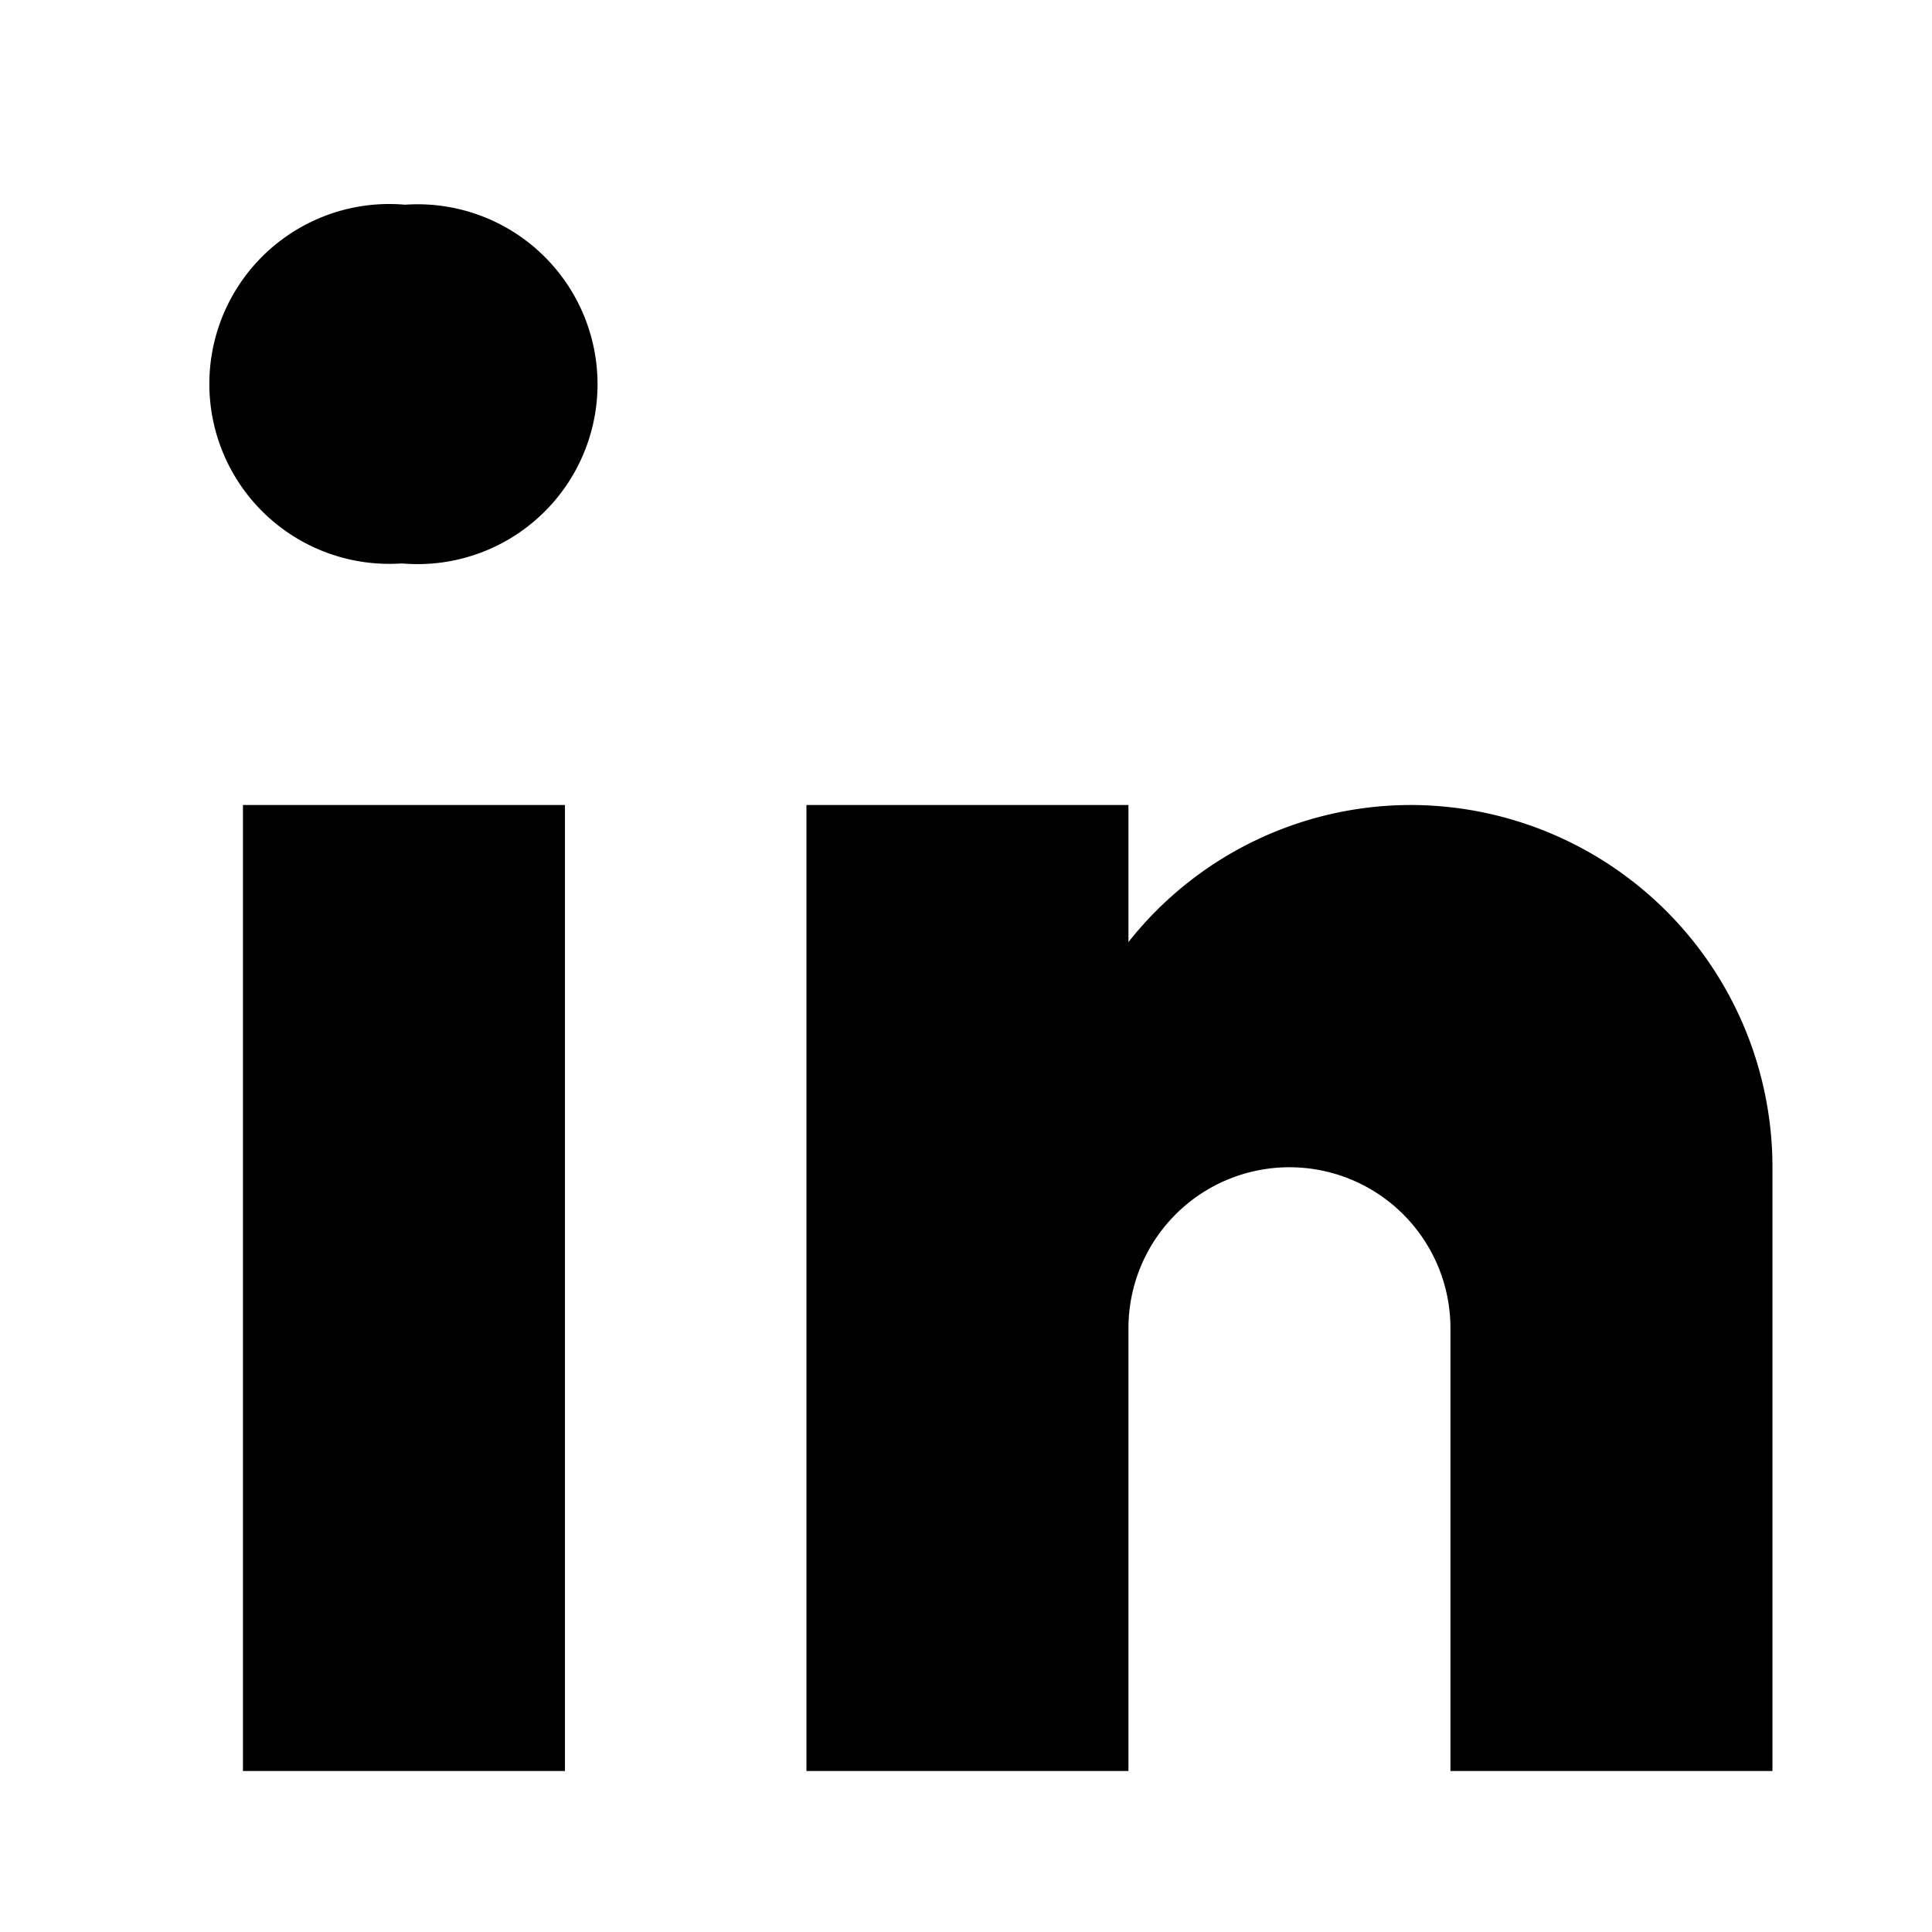
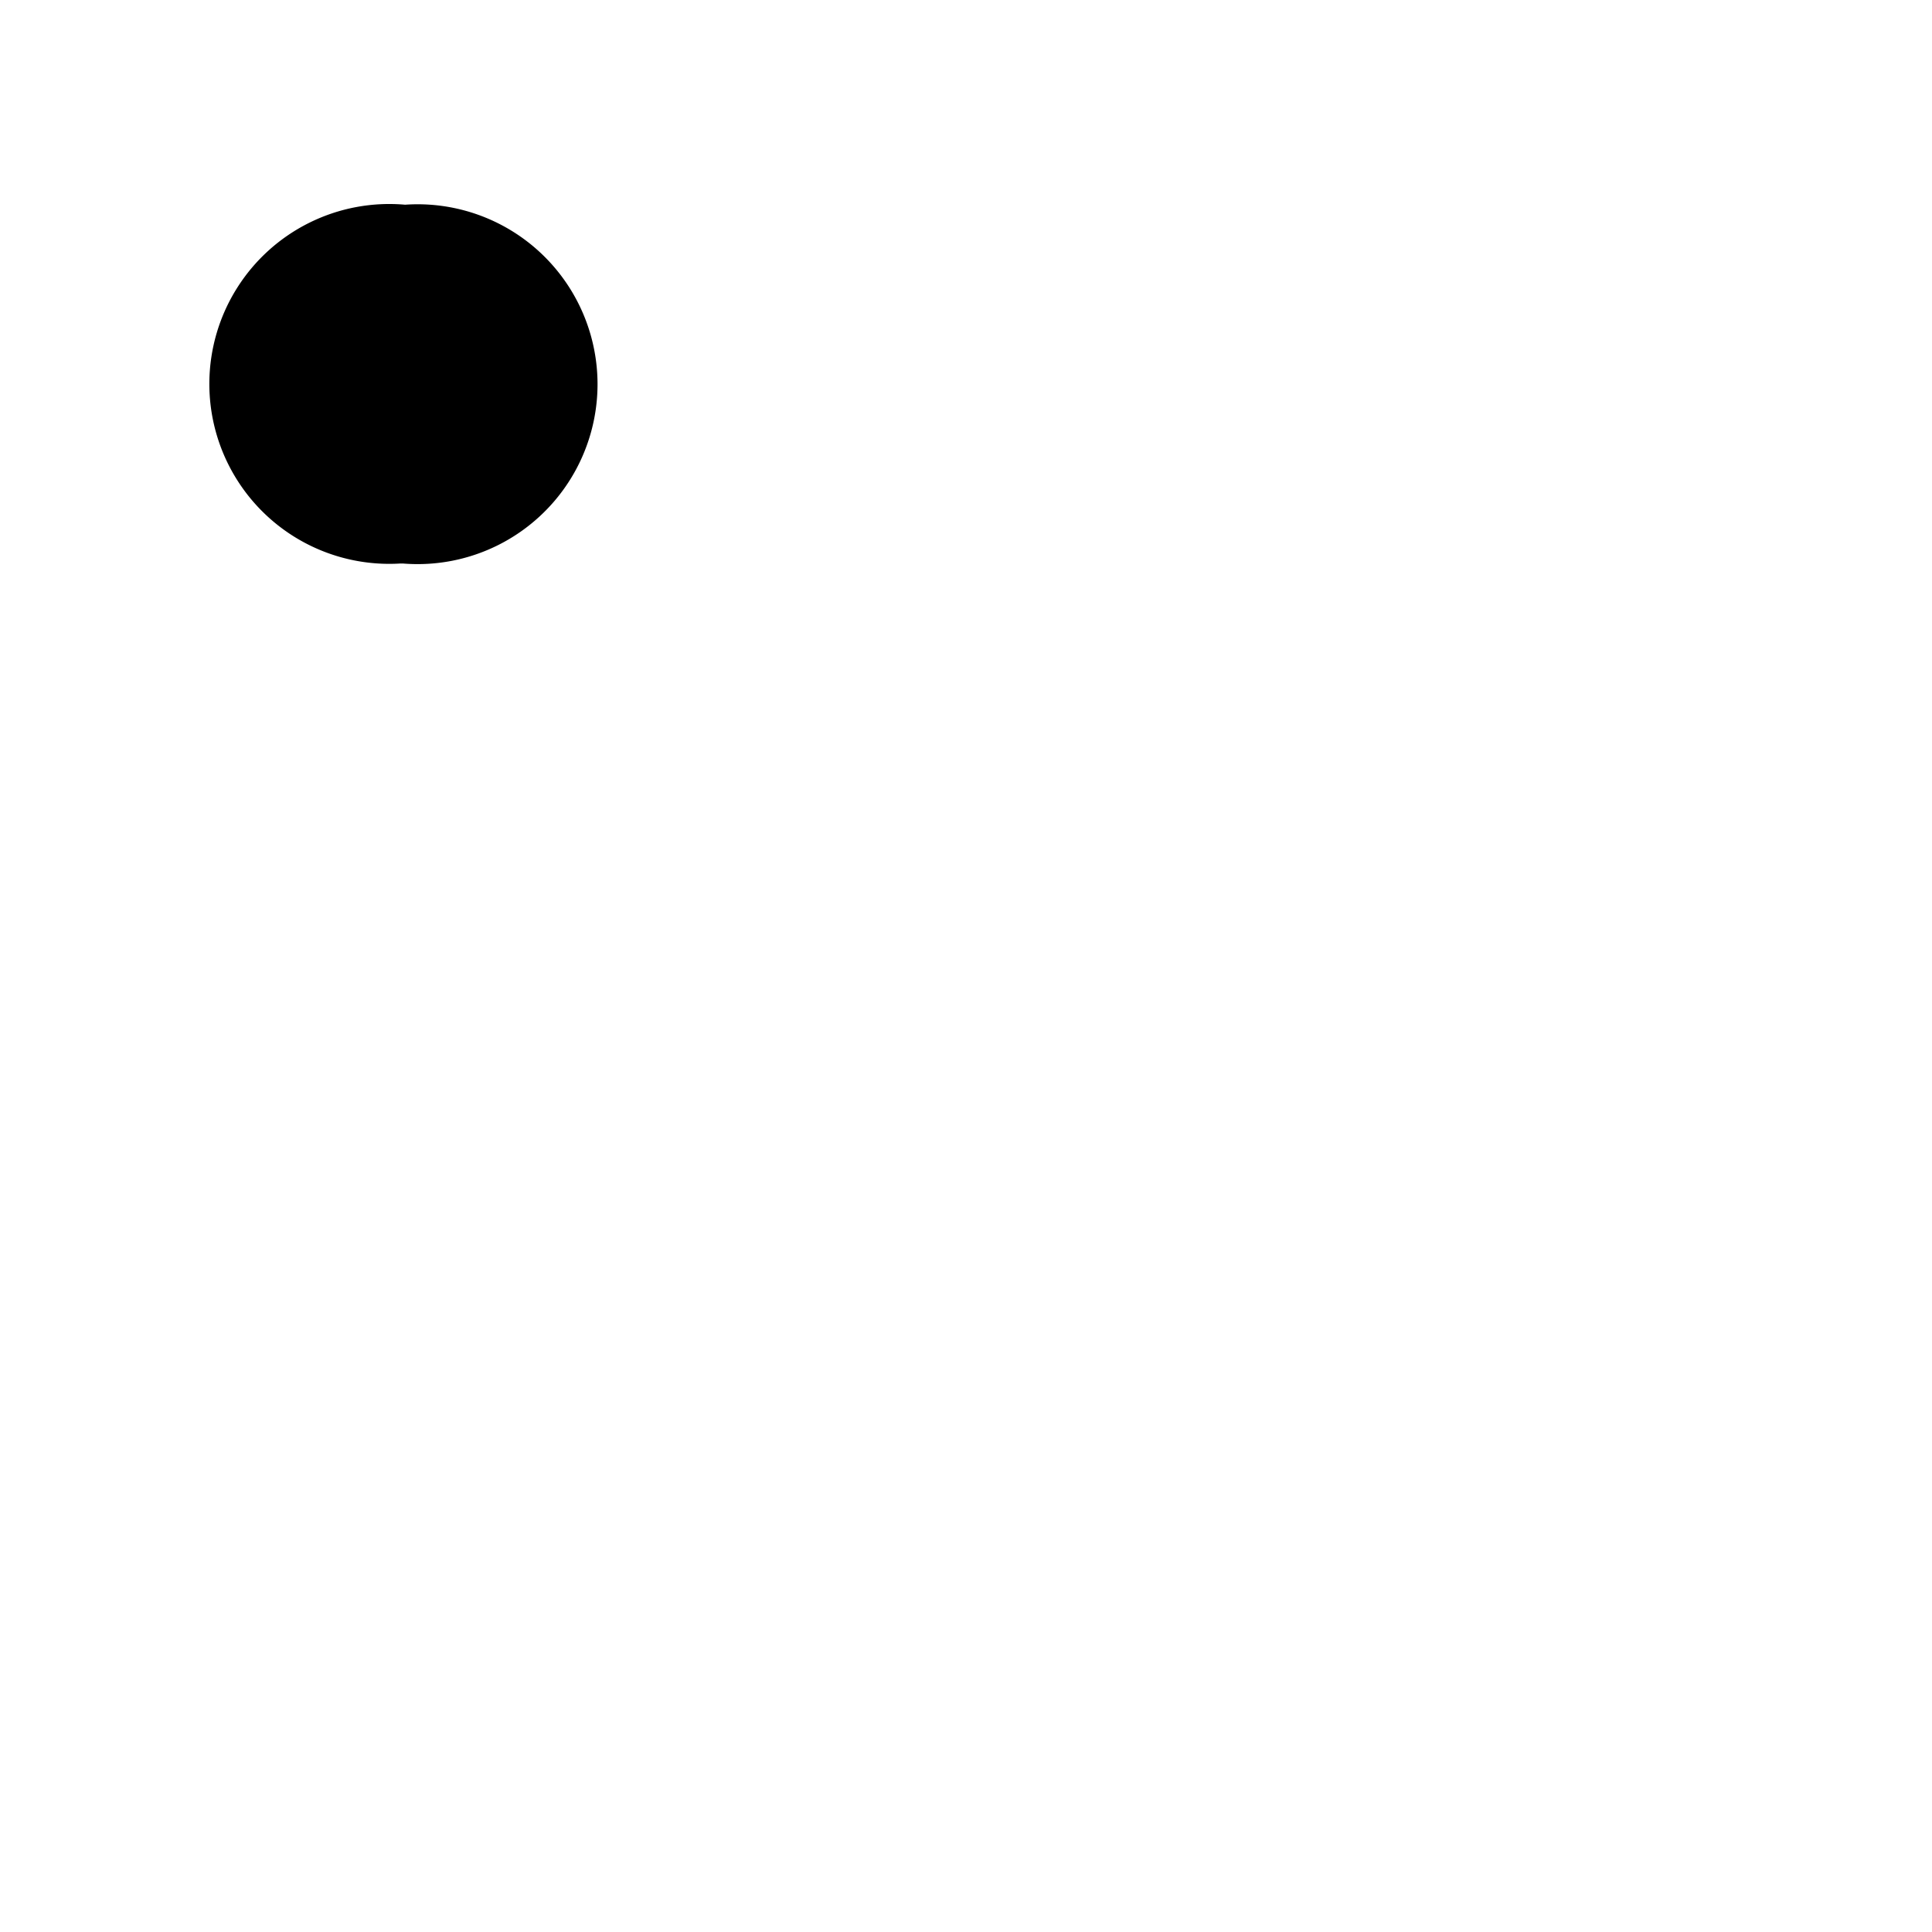
<svg xmlns="http://www.w3.org/2000/svg" viewBox="0 0 24 24">
  <g data-name="Brand Logos">
-     <path class="uim-primary" d="M5.004,7H4.975a2.235,2.235,0,1,1,.057-4.457A2.235,2.235,0,1,1,5.004,7Z" />
-     <rect width="4" height="12" x="3.018" y="10" class="uim-primary" />
-     <path class="uim-primary" d="M17.518,10a4.473,4.473,0,0,0-3.5,1.703V10h-4V22h4V16.5a2,2,0,0,1,4,0V22h4V14.5A4.5,4.5,0,0,0,17.518,10Z" />
+     <path class="uim-primary" d="M5.004,7H4.975a2.235,2.235,0,1,1,.057-4.457A2.235,2.235,0,1,1,5.004,7" />
  </g>
</svg>